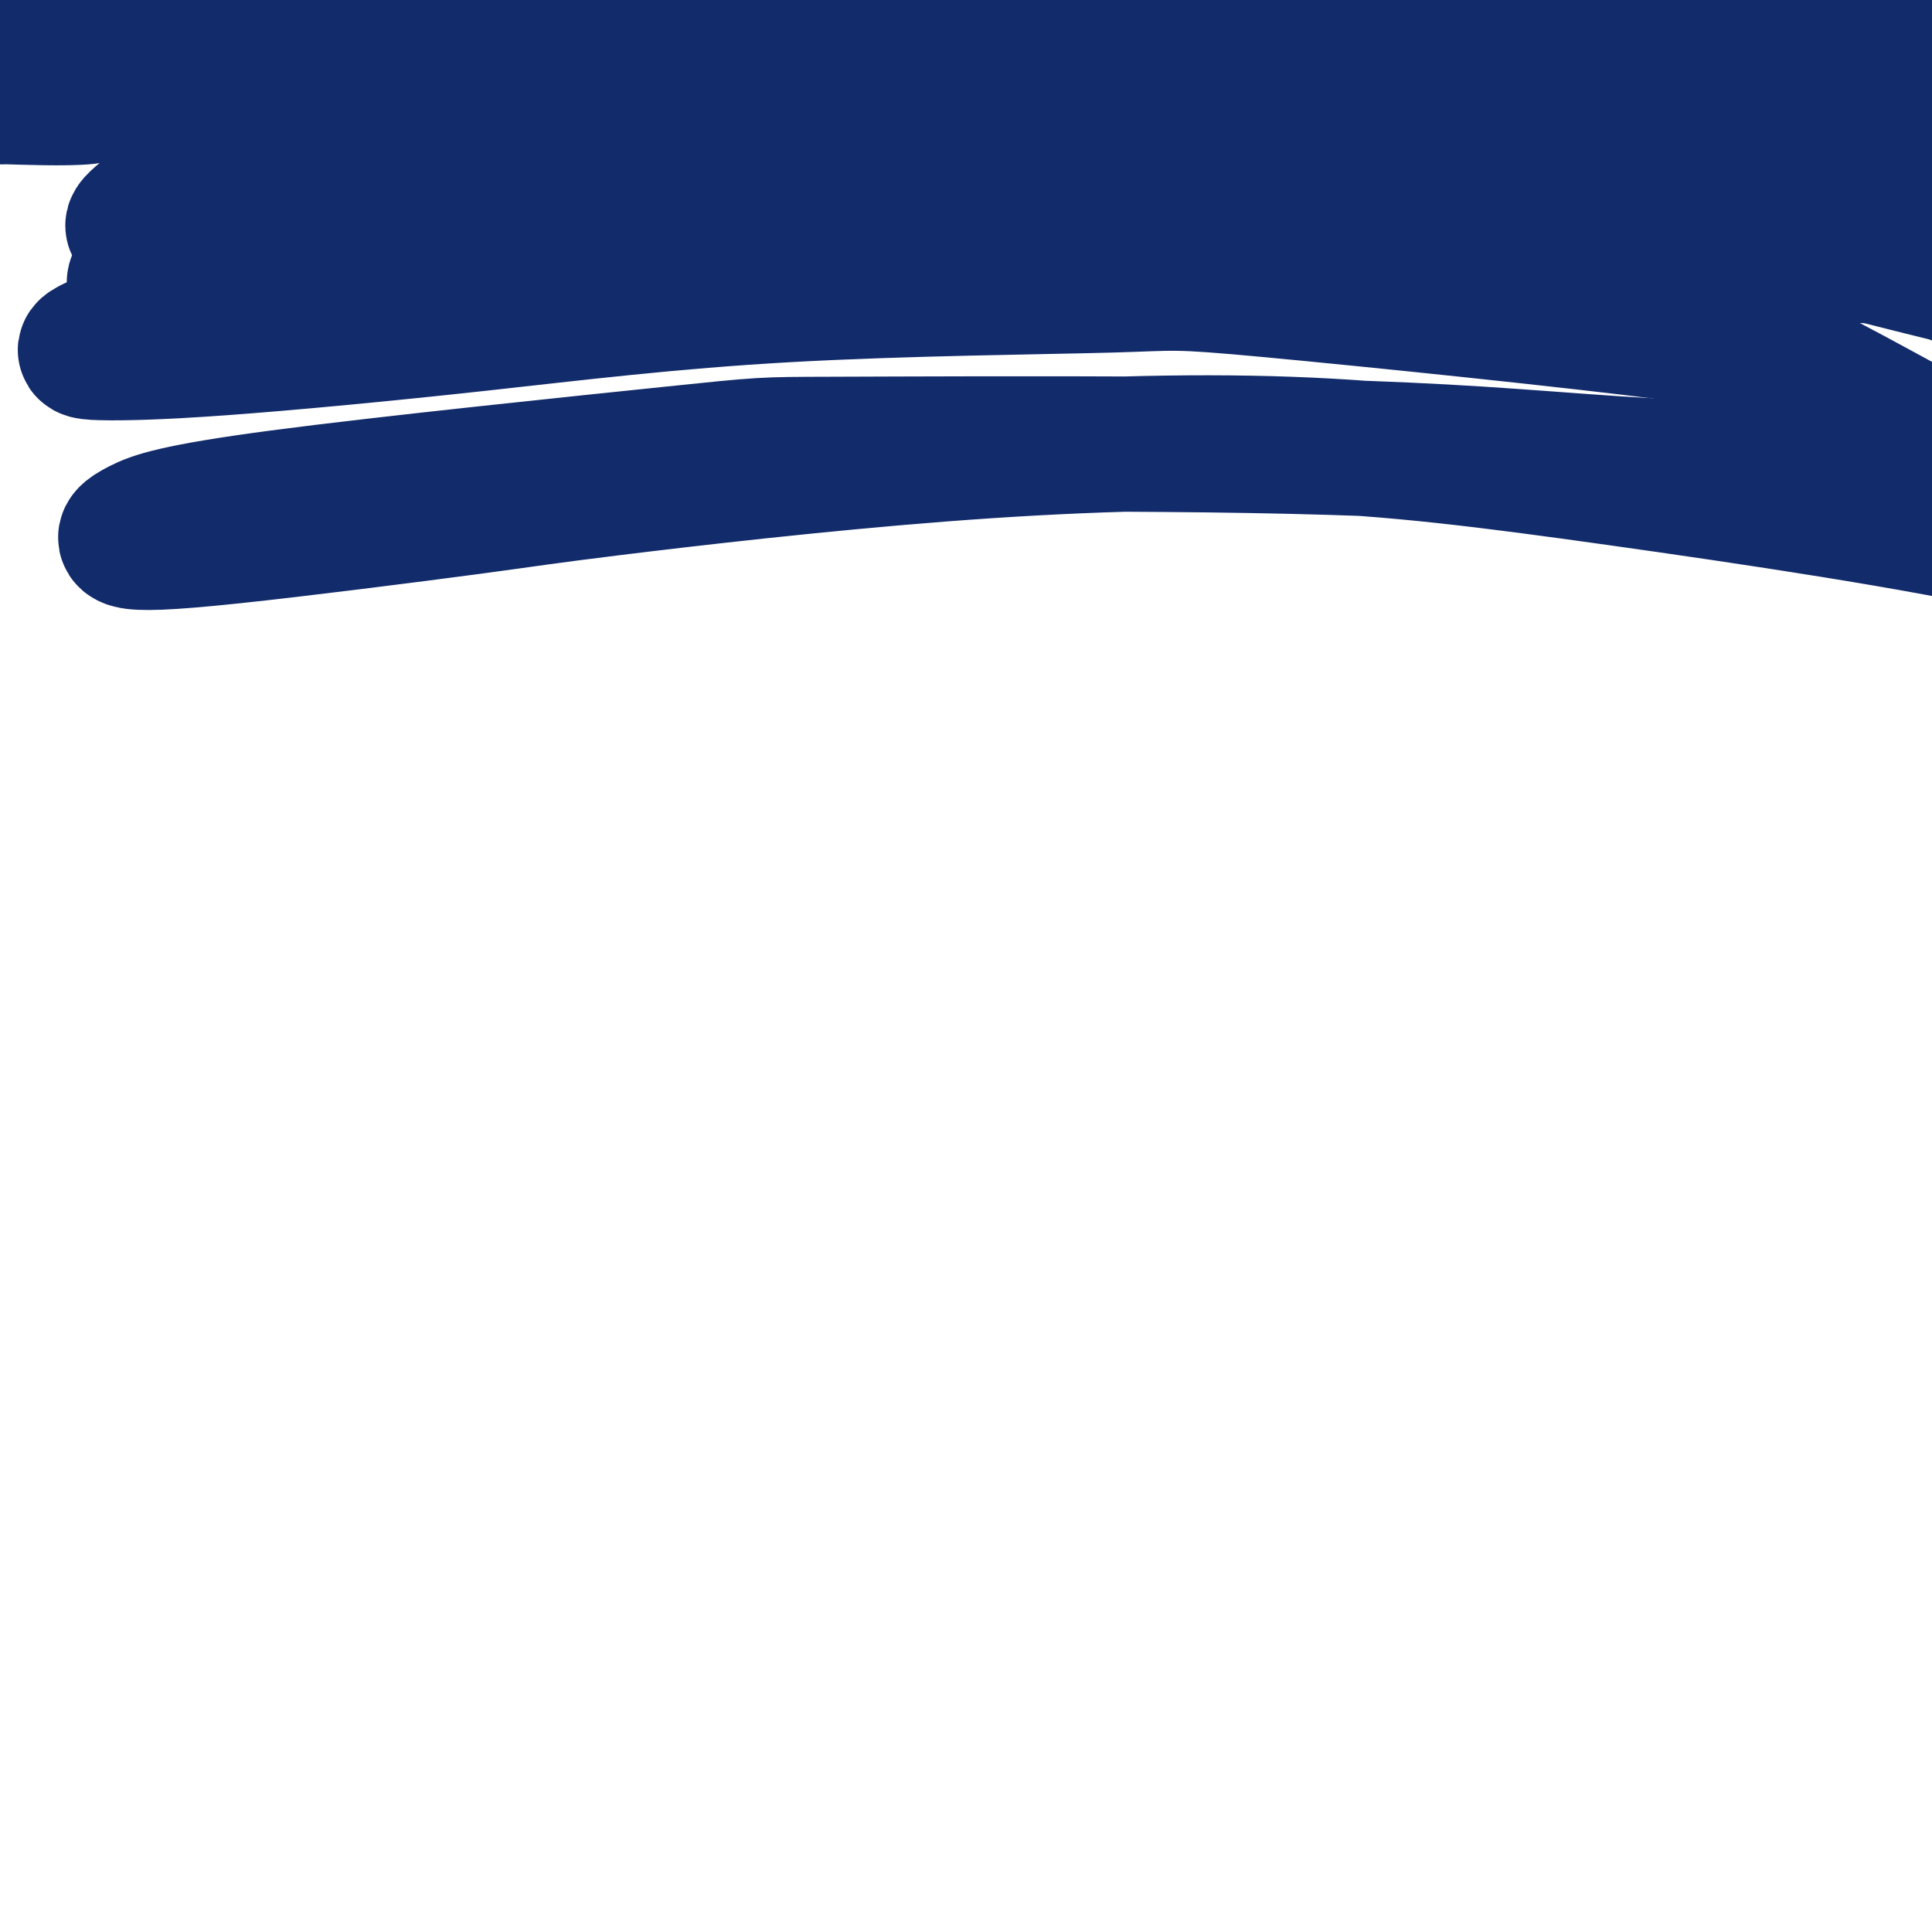
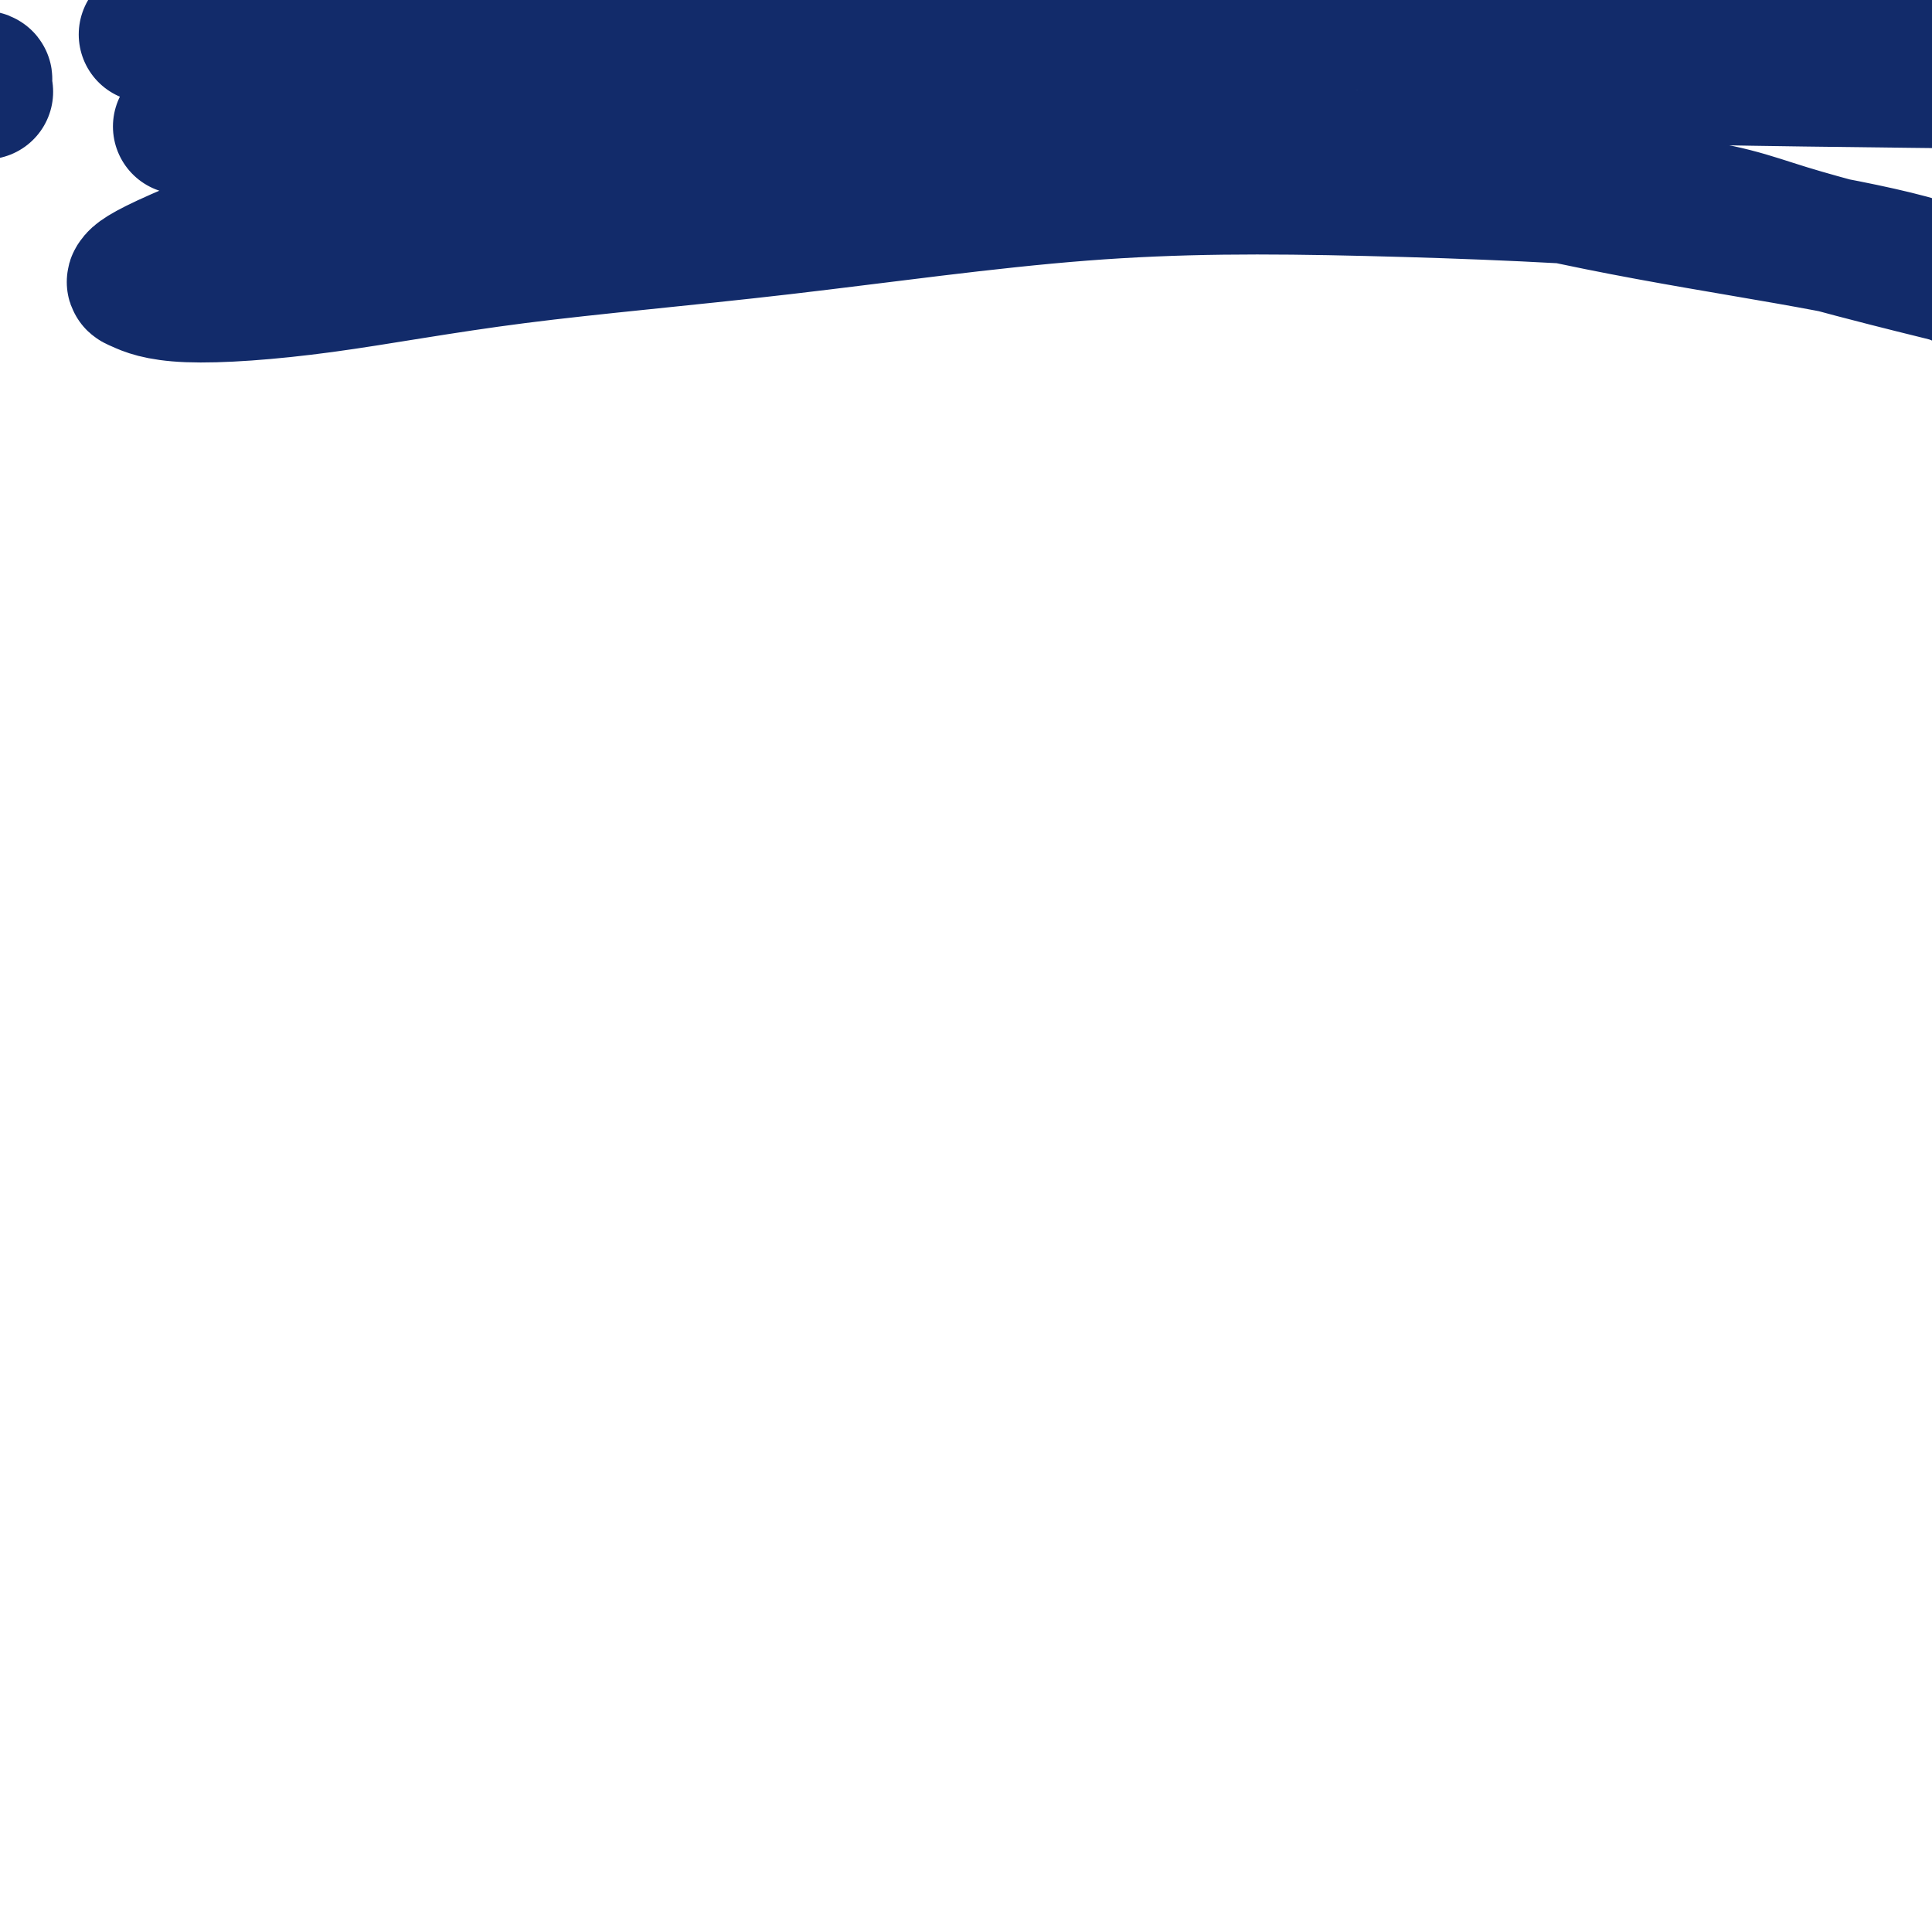
<svg xmlns="http://www.w3.org/2000/svg" viewBox="0 0 400 400" version="1.1">
  <g fill="none" stroke="#122B6A" stroke-width="28" stroke-linecap="round" stroke-linejoin="round">
-     <path d="M28,47c-0.531,-0.110 -1.062,-0.220 1,-2c2.062,-1.780 6.718,-5.229 12,-8c5.282,-2.771 11.190,-4.863 13,-6c1.810,-1.137 -0.479,-1.319 13,-4c13.479,-2.681 42.727,-7.861 61,-10c18.273,-2.139 25.570,-1.235 36,-1c10.430,0.235 23.992,-0.197 32,0c8.008,0.197 10.463,1.022 17,2c6.537,0.978 17.158,2.108 26,3c8.842,0.892 15.905,1.547 22,2c6.095,0.453 11.222,0.703 13,1c1.778,0.297 0.207,0.639 0,1c-0.207,0.361 0.949,0.740 1,1c0.051,0.260 -1.002,0.399 -7,1c-5.998,0.601 -16.941,1.663 -24,2c-7.059,0.337 -10.234,-0.052 -18,-1c-7.766,-0.948 -20.122,-2.456 -29,-4c-8.878,-1.544 -14.278,-3.124 -30,-5c-15.722,-1.876 -41.766,-4.048 -59,-5c-17.234,-0.952 -25.658,-0.685 -39,0c-13.342,0.685 -31.603,1.789 -40,3c-8.397,1.211 -6.931,2.531 -11,3c-4.069,0.469 -13.672,0.088 -17,0c-3.328,-0.088 -0.379,0.118 0,0c0.379,-0.118 -1.810,-0.559 -4,-1" />
    <path d="M-3,19c-17.571,0.381 -6.000,-1.167 -2,-2c4.000,-0.833 0.429,-0.952 -1,-1c-1.429,-0.048 -0.714,-0.024 0,0" />
-     <path d="M-8,5c2.238,-0.371 4.476,-0.741 10,-2c5.524,-1.259 14.333,-3.405 23,-5c8.667,-1.595 17.192,-2.638 26,-4c8.808,-1.362 17.897,-3.041 28,-4c10.103,-0.959 21.218,-1.197 26,-1c4.782,0.197 3.231,0.830 14,1c10.769,0.170 33.859,-0.122 48,1c14.141,1.122 19.332,3.657 26,6c6.668,2.343 14.813,4.495 21,6c6.187,1.505 10.416,2.363 16,4c5.584,1.637 12.524,4.052 16,5c3.476,0.948 3.489,0.429 10,2c6.511,1.571 19.520,5.233 25,7c5.480,1.767 3.429,1.639 7,2c3.571,0.361 12.763,1.211 18,2c5.237,0.789 6.519,1.517 8,2c1.481,0.483 3.163,0.719 5,1c1.837,0.281 3.830,0.606 5,1c1.170,0.394 1.517,0.859 2,1c0.483,0.141 1.103,-0.040 1,0c-0.103,0.040 -0.928,0.303 -2,0c-1.072,-0.303 -2.392,-1.170 -7,-3c-4.608,-1.830 -12.503,-4.621 -24,-8c-11.497,-3.379 -26.597,-7.345 -40,-10c-13.403,-2.655 -25.109,-3.998 -41,-5c-15.891,-1.002 -35.968,-1.664 -54,0c-18.032,1.664 -34.019,5.652 -44,8c-9.981,2.348 -13.956,3.055 -20,4c-6.044,0.945 -14.155,2.127 -20,3c-5.845,0.873 -9.422,1.436 -13,2" />
    <path d="M62,21c-16.699,3.013 -9.946,2.047 -8,2c1.946,-0.047 -0.913,0.825 -3,1c-2.087,0.175 -3.400,-0.346 -1,0c2.400,0.346 8.513,1.558 1,2c-7.513,0.442 -28.654,0.115 4,0c32.654,-0.115 119.101,-0.017 154,0c34.899,0.017 18.251,-0.049 23,1c4.749,1.049 30.896,3.211 51,6c20.104,2.789 34.166,6.206 48,9c13.834,2.794 27.441,4.966 39,7c11.559,2.034 21.069,3.930 28,6c6.931,2.070 11.284,4.313 13,5c1.716,0.687 0.797,-0.182 -1,-1c-1.797,-0.818 -4.471,-1.585 -6,-2c-1.529,-0.415 -1.913,-0.477 -8,-2c-6.087,-1.523 -17.878,-4.505 -26,-7c-8.122,-2.495 -12.574,-4.501 -27,-6c-14.426,-1.499 -38.825,-2.490 -60,-3c-21.175,-0.510 -39.127,-0.537 -59,1c-19.873,1.537 -41.668,4.639 -62,7c-20.332,2.361 -39.201,3.979 -55,6c-15.799,2.021 -28.529,4.443 -40,6c-11.471,1.557 -21.683,2.248 -28,2c-6.317,-0.248 -8.740,-1.437 -10,-2c-1.260,-0.563 -1.358,-0.501 -1,-1c0.358,-0.499 1.173,-1.557 9,-5c7.827,-3.443 22.665,-9.269 36,-13c13.335,-3.731 25.168,-5.365 37,-7" />
-     <path d="M110,33c16.892,-1.830 40.621,-2.906 58,-4c17.379,-1.094 28.406,-2.206 42,-2c13.594,0.206 29.754,1.731 45,3c15.246,1.269 29.577,2.284 43,4c13.423,1.716 25.939,4.133 37,6c11.061,1.867 20.668,3.183 28,4c7.332,0.817 12.389,1.133 15,1c2.611,-0.133 2.776,-0.716 -1,-1c-3.776,-0.284 -11.493,-0.270 -15,-1c-3.507,-0.730 -2.804,-2.203 -19,-3c-16.196,-0.797 -49.290,-0.916 -77,-1c-27.710,-0.084 -50.036,-0.131 -61,0c-10.964,0.131 -10.567,0.442 -32,2c-21.433,1.558 -64.698,4.364 -84,6c-19.302,1.636 -14.643,2.101 -21,3c-6.357,0.899 -23.731,2.233 -31,3c-7.269,0.767 -4.434,0.967 1,0c5.434,-0.967 13.466,-3.103 26,-6c12.534,-2.897 29.568,-6.557 50,-10c20.432,-3.443 44.260,-6.669 56,-8c11.740,-1.331 11.390,-0.768 32,-3c20.610,-2.232 62.180,-7.258 81,-9c18.820,-1.742 14.889,-0.200 23,-1c8.111,-0.800 28.262,-3.943 36,-5c7.738,-1.057 3.063,-0.028 1,0c-2.063,0.028 -1.514,-0.944 -5,-2c-3.486,-1.056 -11.009,-2.197 -32,-4c-20.991,-1.803 -55.451,-4.267 -82,-6c-26.549,-1.733 -45.186,-2.736 -66,-2c-20.814,0.736 -43.804,3.210 -62,5c-18.196,1.790 -31.598,2.895 -45,4" />
    <path d="M51,6c-20.536,1.587 -18.376,1.055 -19,1c-0.624,-0.055 -4.031,0.368 1,0c5.031,-0.368 18.499,-1.526 25,-2c6.501,-0.474 6.035,-0.263 25,-2c18.965,-1.737 57.362,-5.422 85,-7c27.638,-1.578 44.517,-1.050 64,-1c19.483,0.050 41.570,-0.378 62,0c20.430,0.378 39.203,1.560 55,2c15.797,0.440 28.617,0.136 36,0c7.383,-0.136 9.329,-0.106 10,0c0.671,0.106 0.066,0.286 -3,0c-3.066,-0.286 -8.594,-1.039 -24,-2c-15.406,-0.961 -40.689,-2.129 -52,-3c-11.311,-0.871 -8.651,-1.447 -30,-1c-21.349,0.447 -66.708,1.915 -98,4c-31.292,2.085 -48.518,4.788 -59,6c-10.482,1.212 -14.220,0.934 -24,3c-9.780,2.066 -25.601,6.475 -30,8c-4.399,1.525 2.624,0.167 3,0c0.376,-0.167 -5.897,0.857 9,0c14.897,-0.857 50.963,-3.595 78,-5c27.037,-1.405 45.045,-1.476 60,-2c14.955,-0.524 26.859,-1.502 64,0c37.141,1.502 99.521,5.482 126,8c26.479,2.518 17.056,3.572 17,4c-0.056,0.428 9.254,0.231 -4,0c-13.254,-0.231 -49.073,-0.494 -75,-1c-25.927,-0.506 -41.964,-1.253 -58,-2" />
-     <path d="M295,14c-48.007,0.755 -99.524,4.141 -131,7c-31.476,2.859 -42.912,5.190 -56,8c-13.088,2.810 -27.828,6.099 -36,8c-8.172,1.901 -9.776,2.415 -8,3c1.776,0.585 6.932,1.241 7,2c0.068,0.759 -4.951,1.622 10,0c14.951,-1.622 49.872,-5.729 74,-8c24.128,-2.271 37.463,-2.708 55,-3c17.537,-0.292 39.276,-0.440 60,0c20.724,0.440 40.433,1.470 59,3c18.567,1.530 35.993,3.562 51,6c15.007,2.438 27.594,5.281 35,7c7.406,1.719 9.630,2.313 11,3c1.370,0.687 1.884,1.467 3,2c1.116,0.533 2.834,0.819 -4,1c-6.834,0.181 -22.218,0.258 -35,0c-12.782,-0.258 -22.960,-0.852 -50,-2c-27.040,-1.148 -70.942,-2.851 -103,-3c-32.058,-0.149 -52.274,1.256 -75,3c-22.726,1.744 -47.963,3.826 -69,6c-21.037,2.174 -37.875,4.440 -50,7c-12.125,2.560 -19.538,5.415 -23,7c-3.462,1.585 -2.974,1.900 1,2c3.974,0.100 11.436,-0.016 25,-1c13.564,-0.984 33.232,-2.837 53,-5c19.768,-2.163 39.637,-4.638 64,-6c24.363,-1.362 53.221,-1.613 67,-2c13.779,-0.387 12.479,-0.912 33,1c20.521,1.912 62.863,6.261 84,9c21.137,2.739 21.068,3.870 21,5" />
-     <path d="M368,74c12.057,5.573 31.699,17.006 40,21c8.301,3.994 5.260,0.548 -4,0c-9.260,-0.548 -24.737,1.800 -42,2c-17.263,0.200 -36.310,-1.750 -56,-3c-19.690,-1.250 -40.023,-1.801 -65,-2c-24.977,-0.199 -54.596,-0.046 -69,0c-14.404,0.046 -13.591,-0.014 -33,2c-19.409,2.014 -59.041,6.103 -81,9c-21.959,2.897 -26.247,4.603 -29,6c-2.753,1.397 -3.971,2.484 -2,3c1.971,0.516 7.132,0.460 21,-1c13.868,-1.460 36.442,-4.323 49,-6c12.558,-1.677 15.100,-2.166 30,-4c14.900,-1.834 42.158,-5.011 68,-7c25.842,-1.989 50.266,-2.791 72,-2c21.734,0.791 40.777,3.173 68,7c27.223,3.827 62.627,9.098 84,14c21.373,4.902 28.716,9.435 33,14c4.284,4.565 5.510,9.161 6,11c0.490,1.839 0.245,0.919 0,0" />
  </g>
</svg>